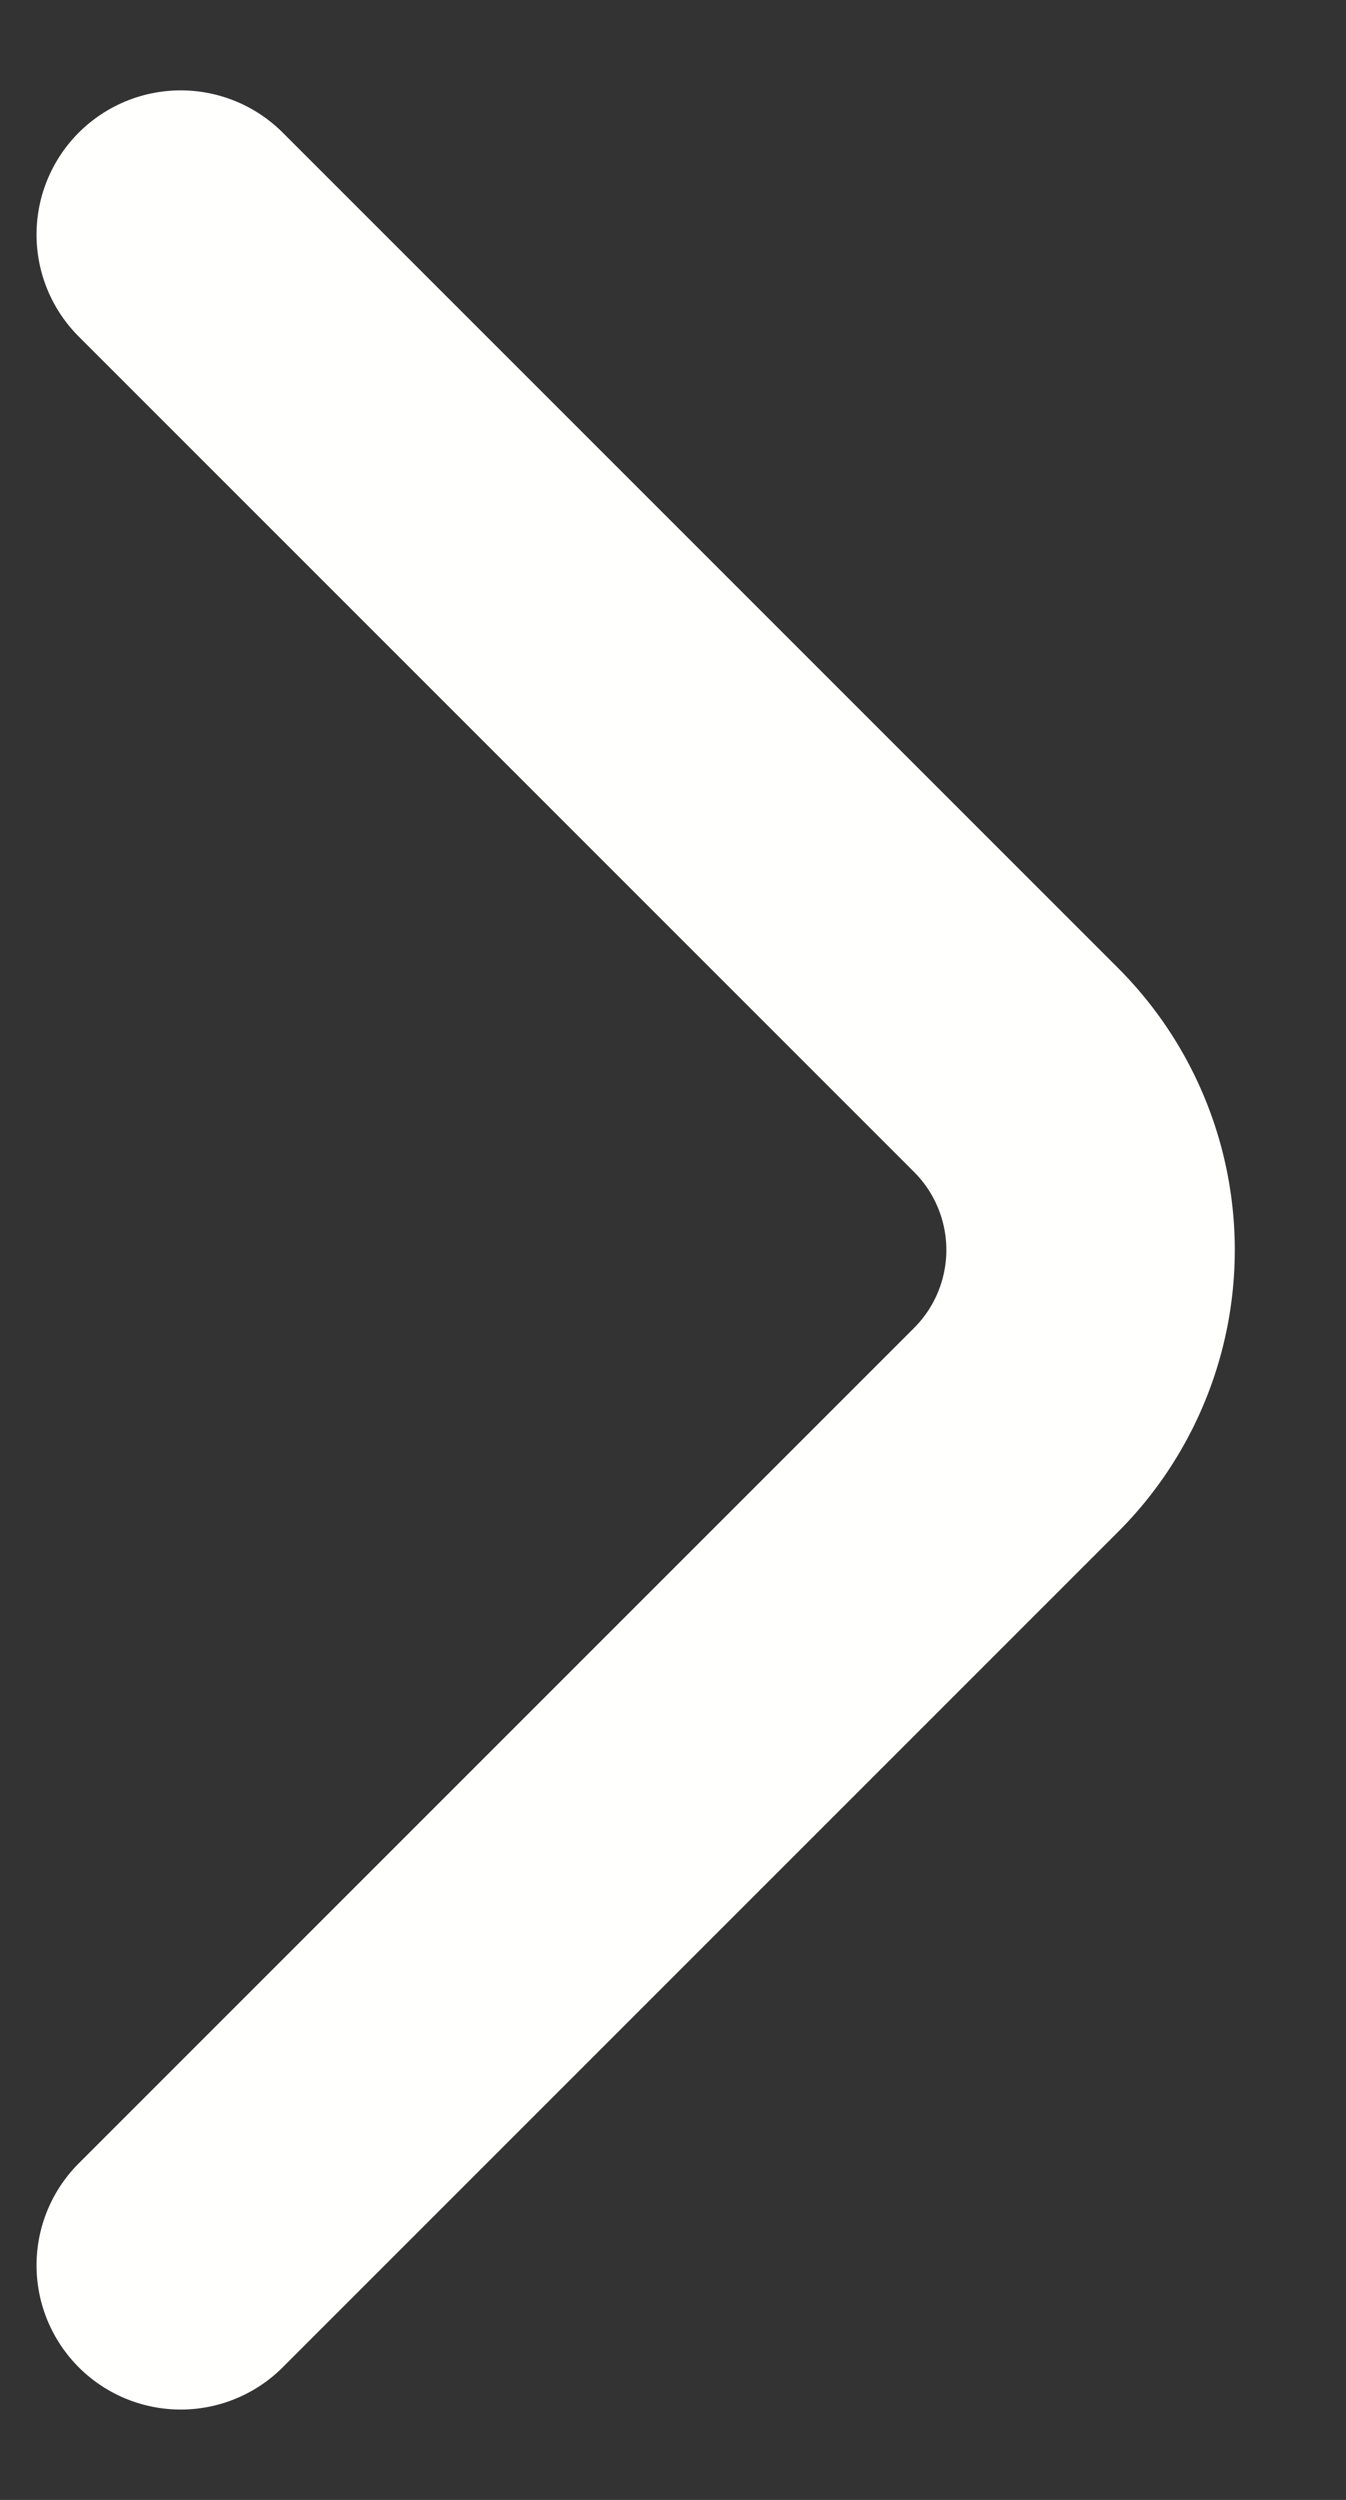
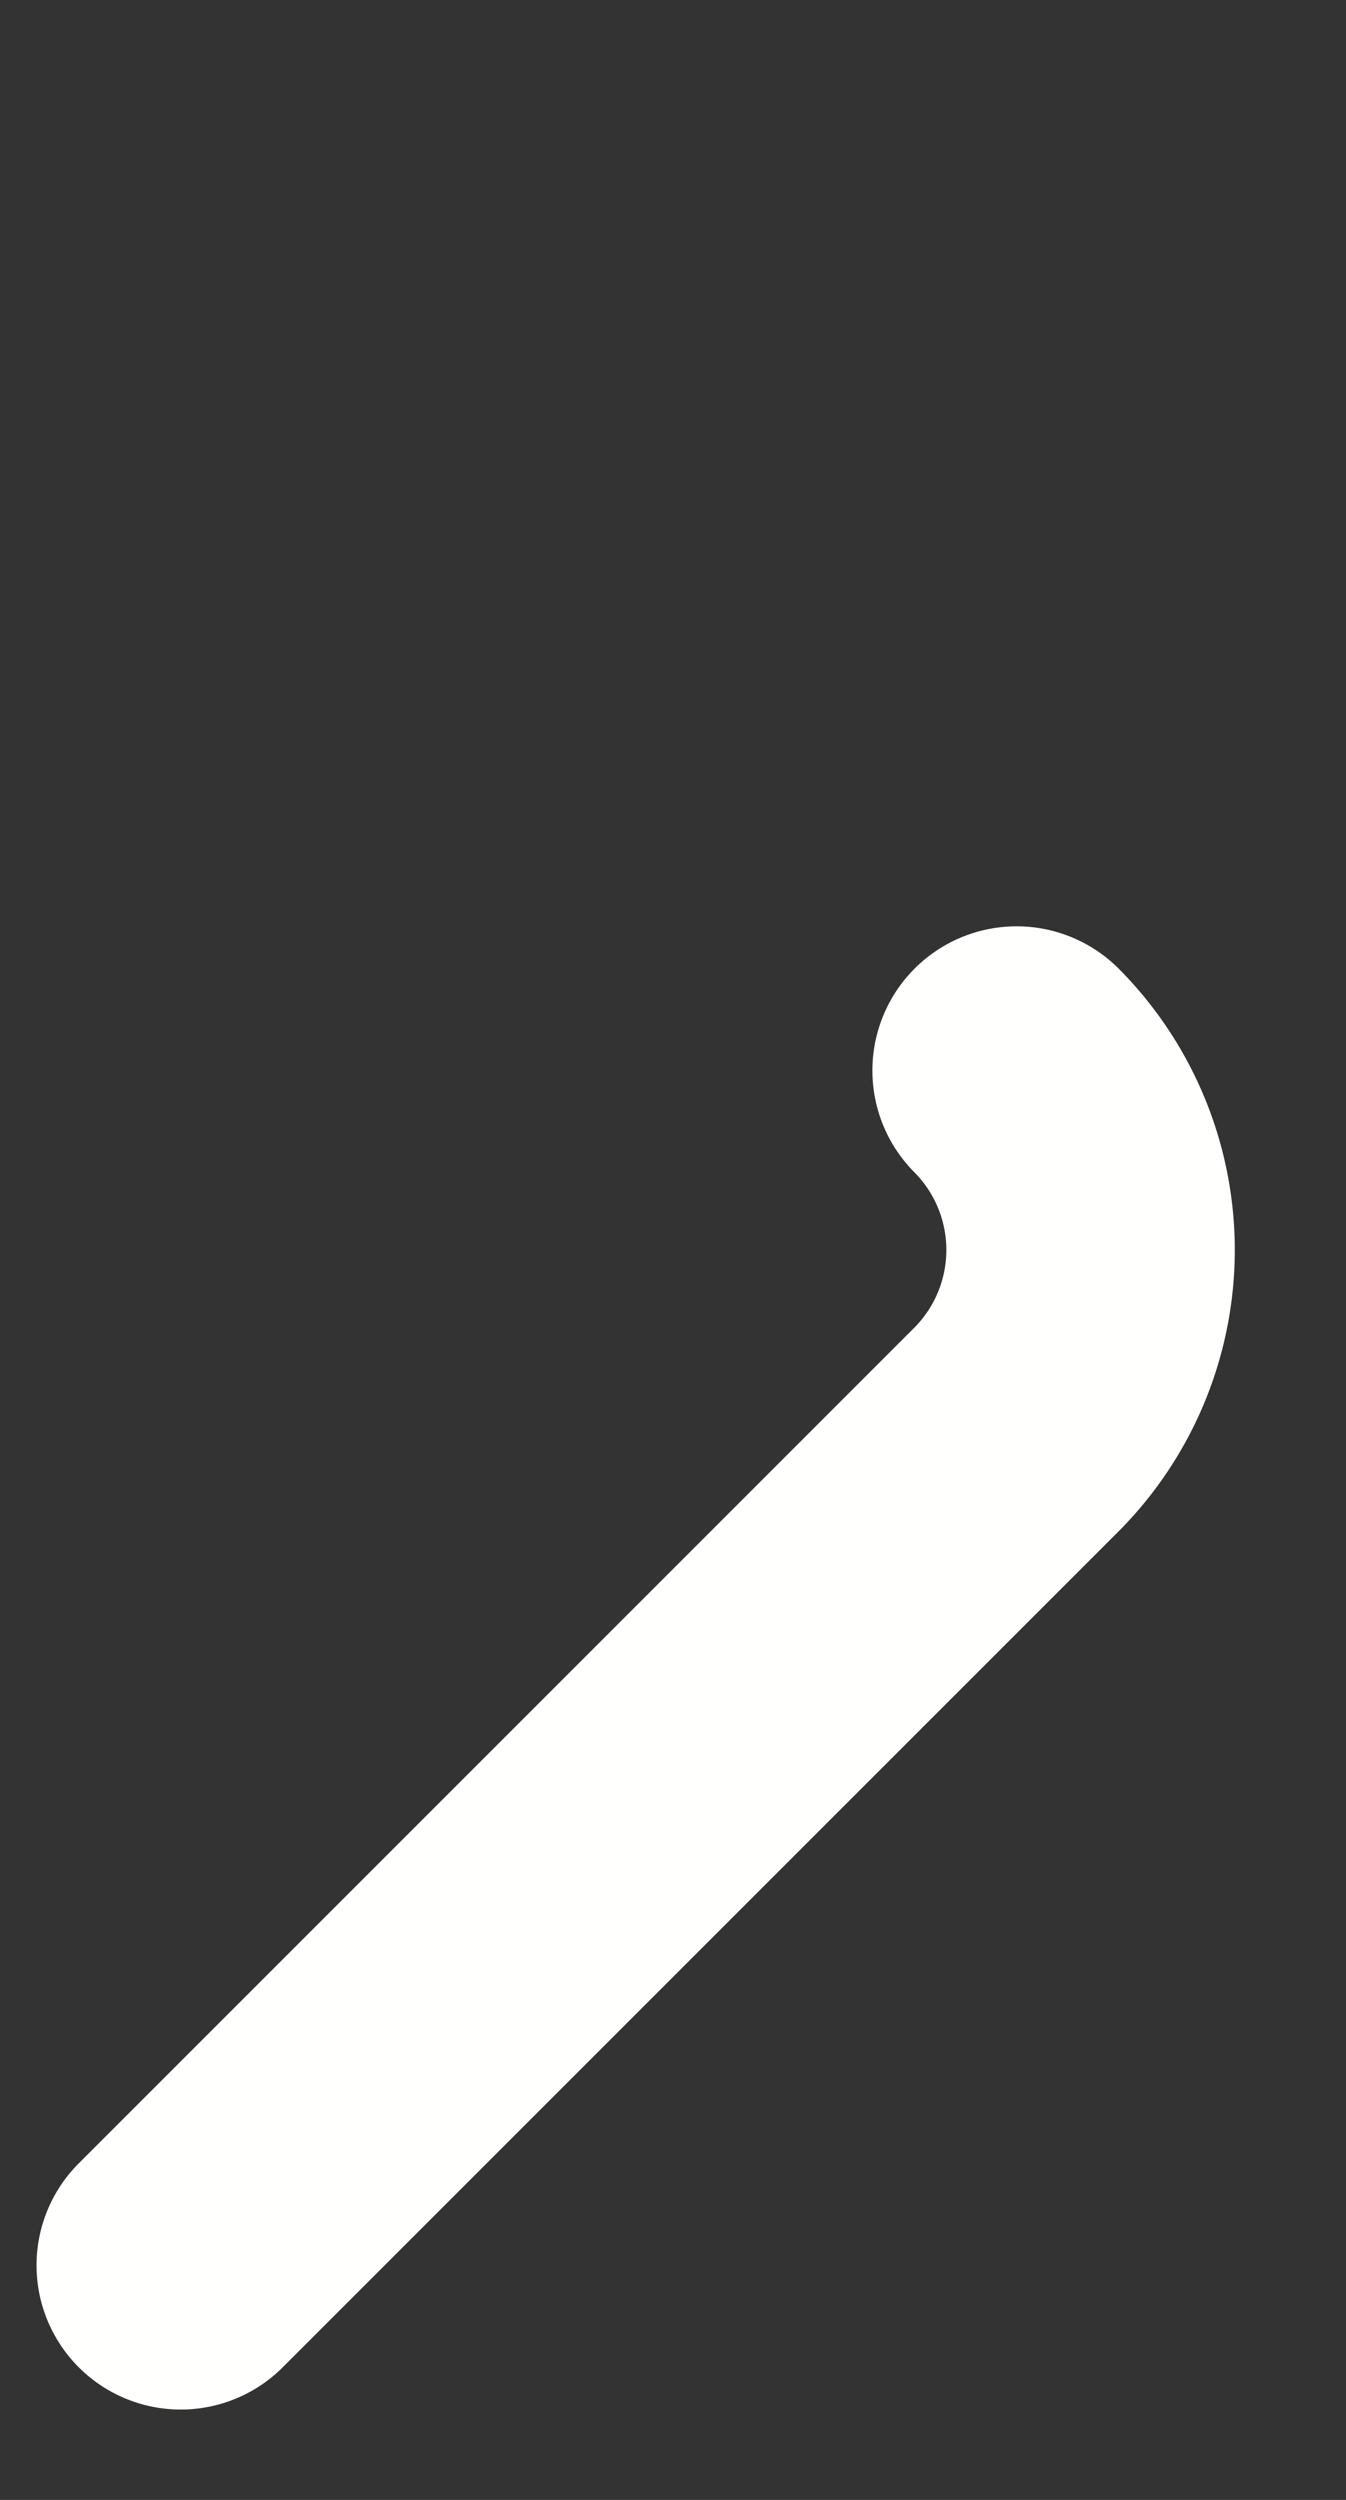
<svg xmlns="http://www.w3.org/2000/svg" width="7" height="13" fill="none" viewBox="0 0 7 13">
  <rect x="0" y="0" width="7" height="13" fill="#333333" stroke="none" />
-   <path stroke="#FFFFFE" stroke-linecap="round" stroke-linejoin="round" stroke-miterlimit="10" stroke-width="1.5" d="m.94 11.78 4.347-4.347a1.324 1.324 0 0 0 0-1.866L.94 1.22" />
+   <path stroke="#FFFFFE" stroke-linecap="round" stroke-linejoin="round" stroke-miterlimit="10" stroke-width="1.5" d="m.94 11.78 4.347-4.347a1.324 1.324 0 0 0 0-1.866" />
</svg>